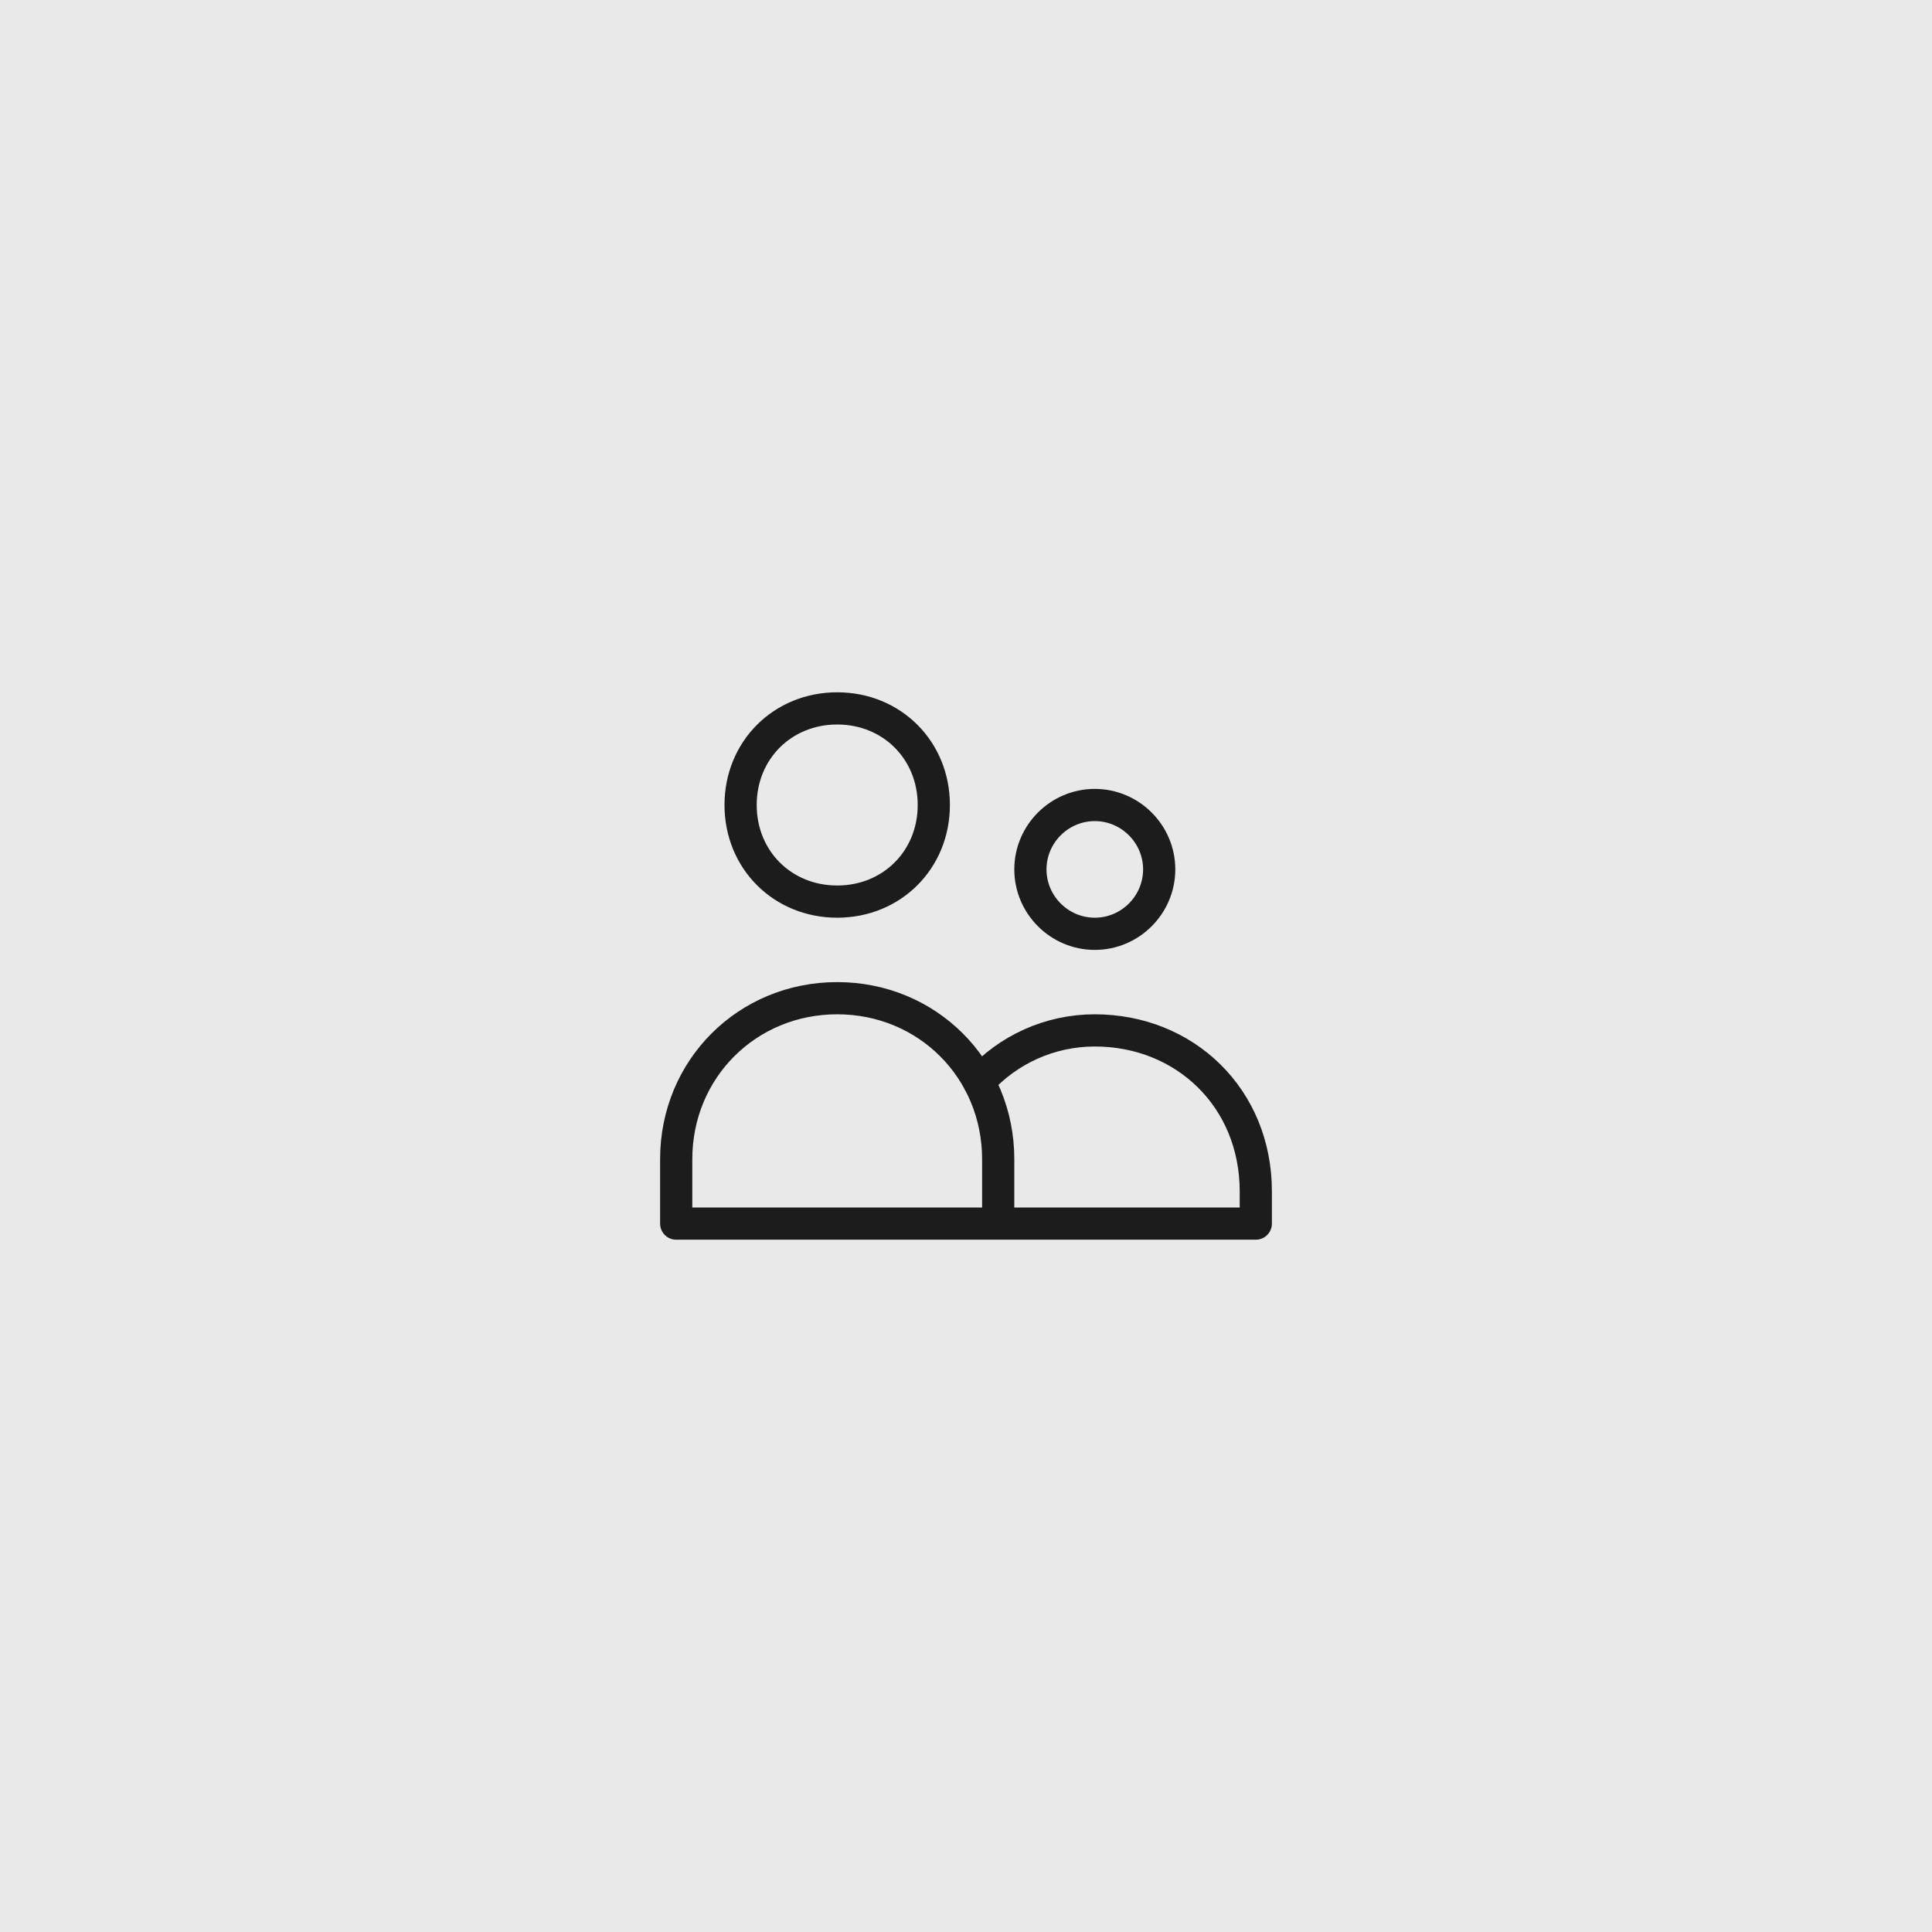
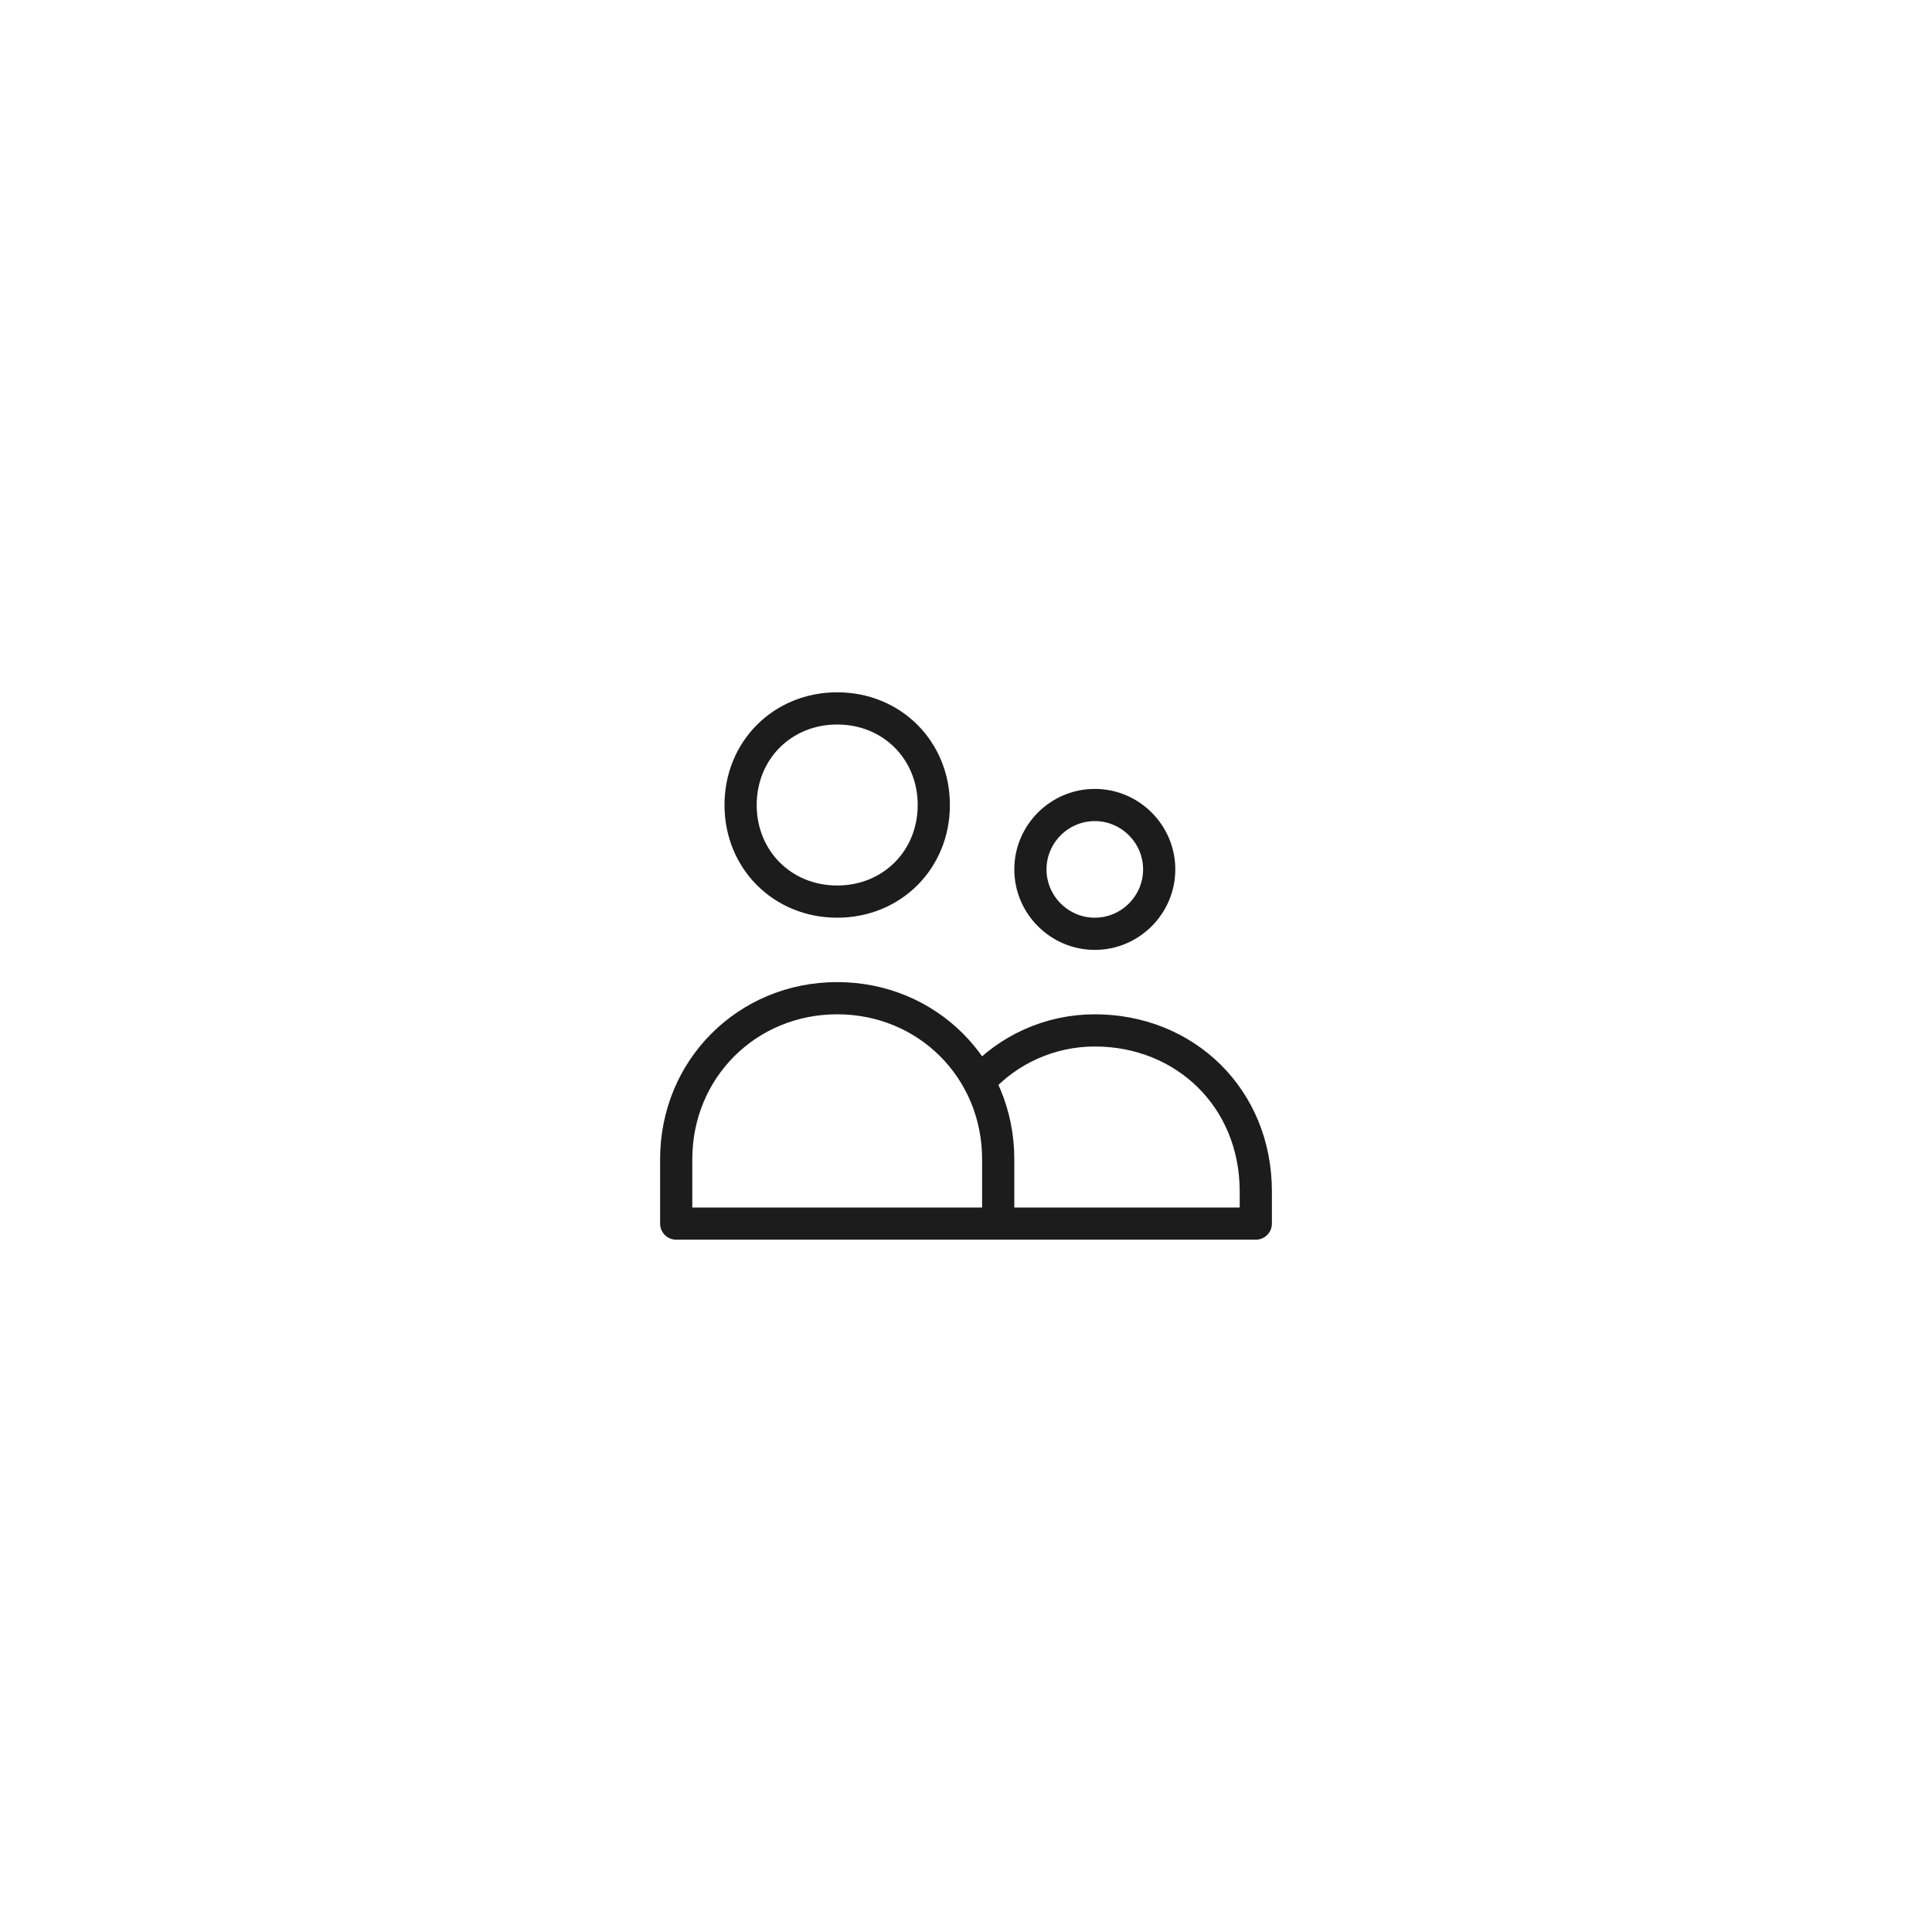
<svg xmlns="http://www.w3.org/2000/svg" version="1.1" id="Capa_1" x="0px" y="0px" viewBox="0 0 60 60" style="enable-background:new 0 0 60 60;" xml:space="preserve">
  <style type="text/css">
	.st0{fill:#E9E9E9;}
	.st1{fill:none;stroke:#1C1C1C;stroke-linecap:round;stroke-linejoin:round;}
</style>
-   <rect class="st0" width="60" height="60" />
  <path class="st1" d="M31,38v-2c0-2.8-2.2-5-5-5s-5,2.2-5,5v2H31z M31,38h8v-1c0-2.9-2.2-5-5-5c-1.4,0-2.7,0.6-3.6,1.6 M29,25  c0,1.7-1.3,3-3,3s-3-1.3-3-3c0-1.7,1.3-3,3-3S29,23.3,29,25z M36,27c0,1.1-0.9,2-2,2s-2-0.9-2-2c0-1.1,0.9-2,2-2S36,25.9,36,27z" />
</svg>